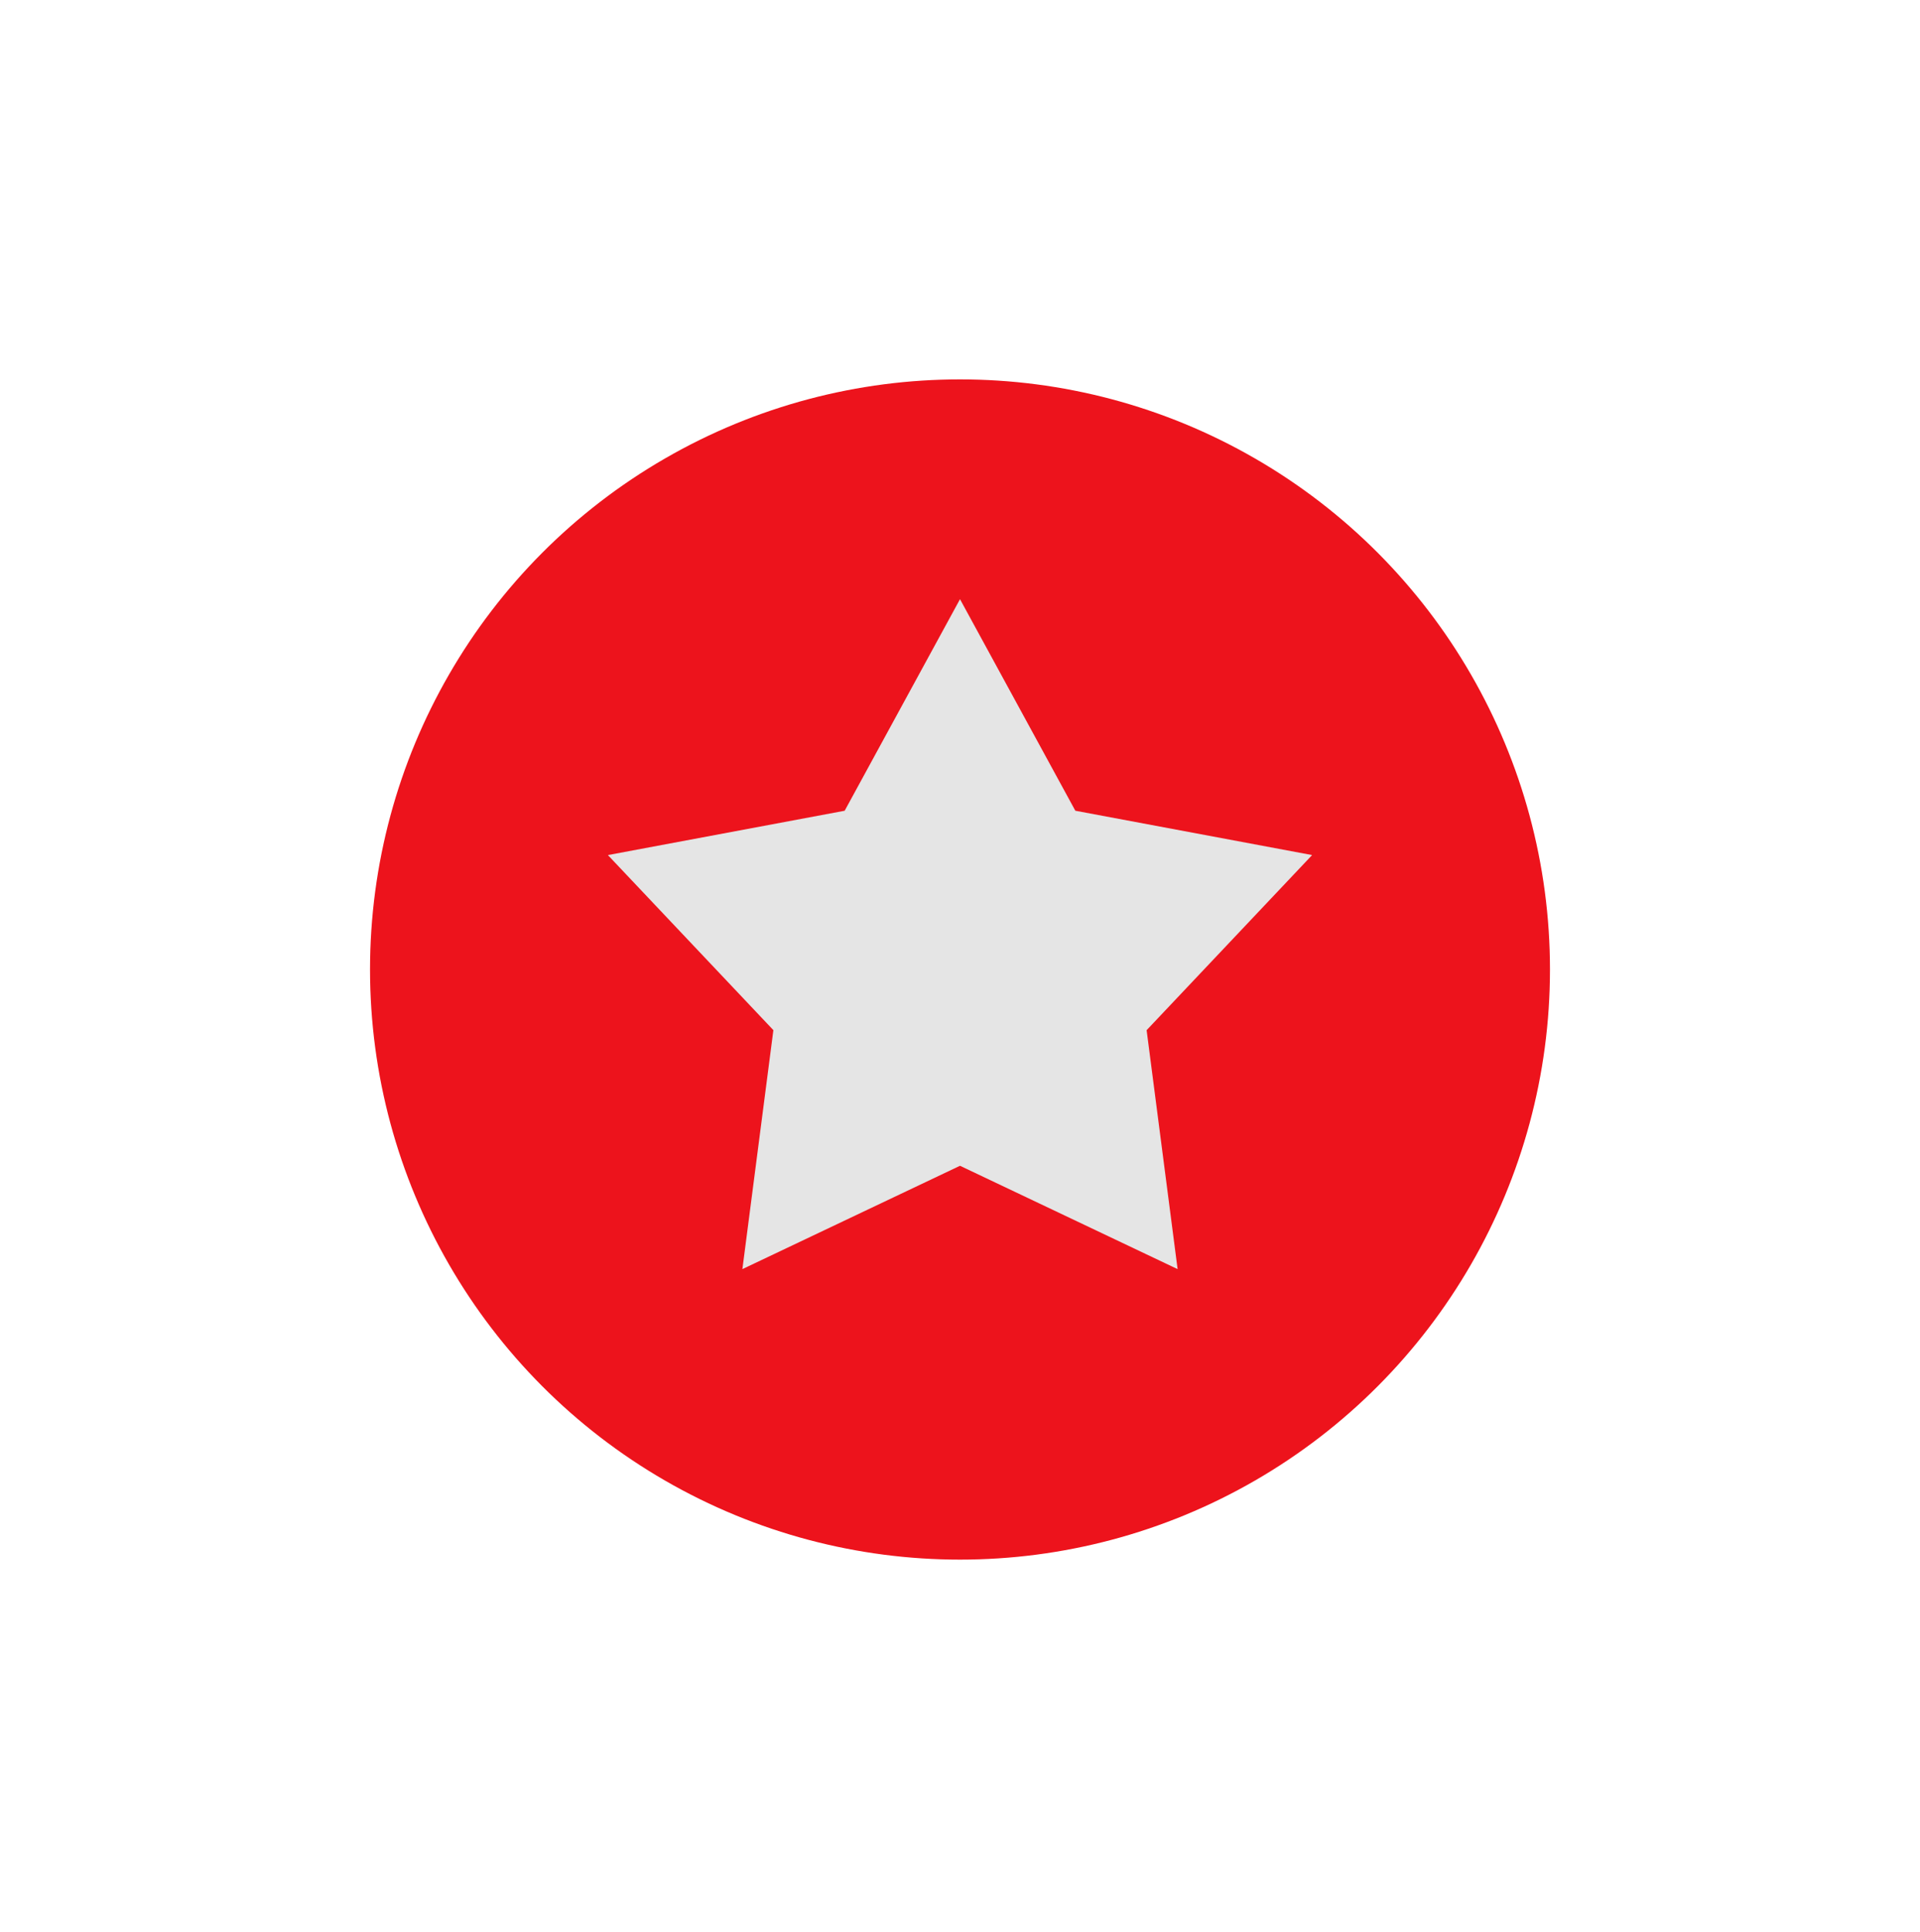
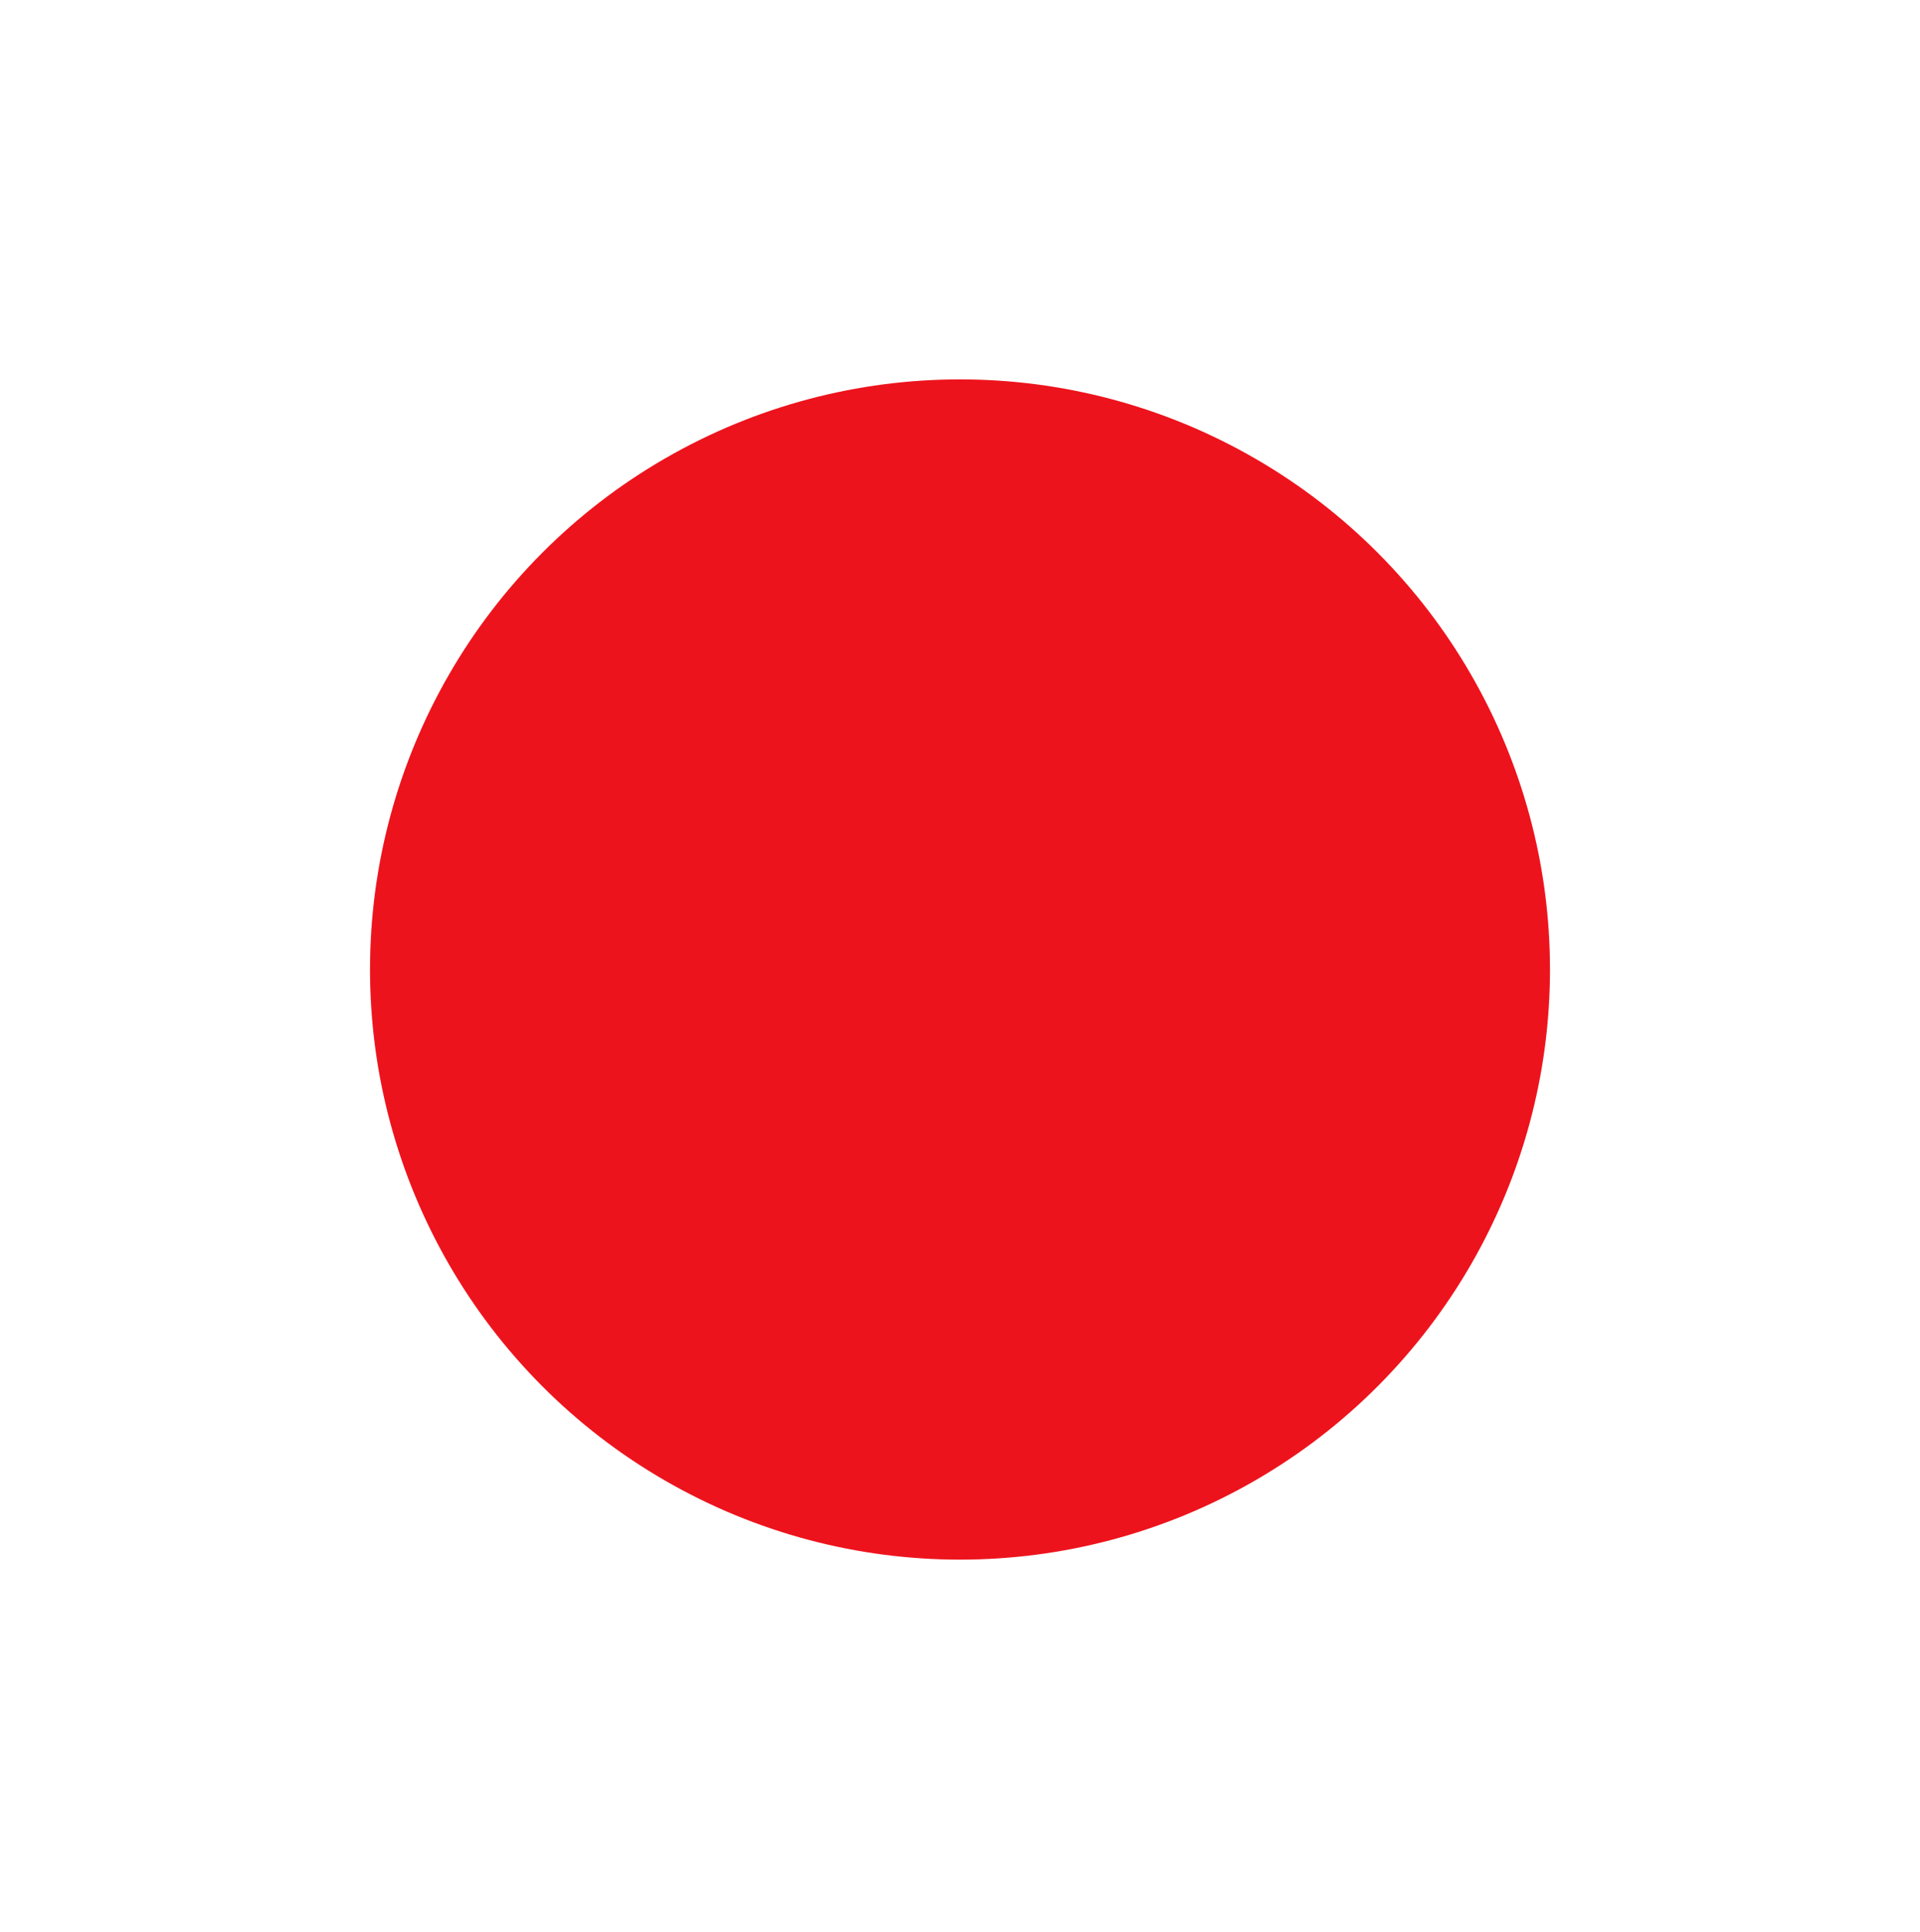
<svg xmlns="http://www.w3.org/2000/svg" width="162" height="163" fill="none">
  <circle cx="81" cy="81.782" r="49.779" fill="#ED131C" />
-   <path fill="#E5E5E5" d="m81 50.544 9.731 17.844 19.978 3.741L96.746 86.9l2.615 20.156L81 98.338l-18.361 8.717 2.615-20.157L51.291 72.13l19.978-3.741z" />
</svg>